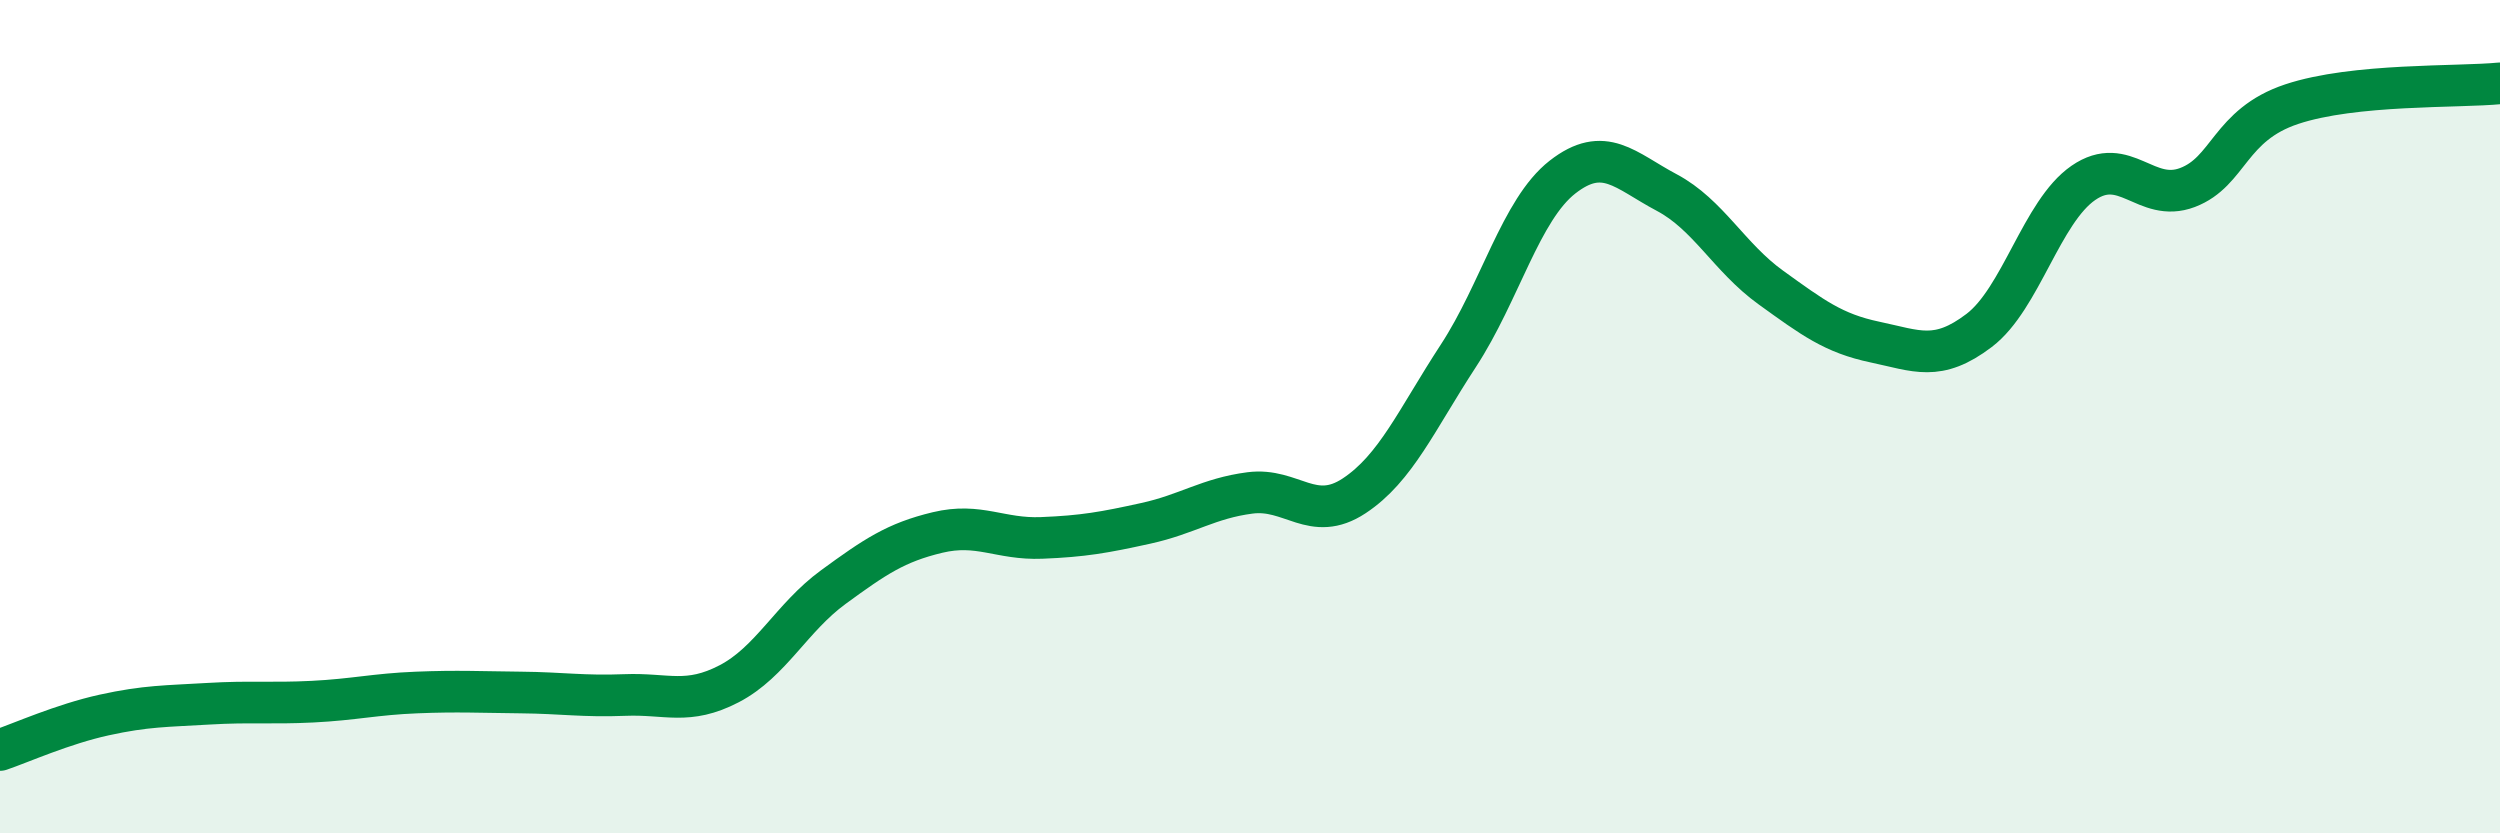
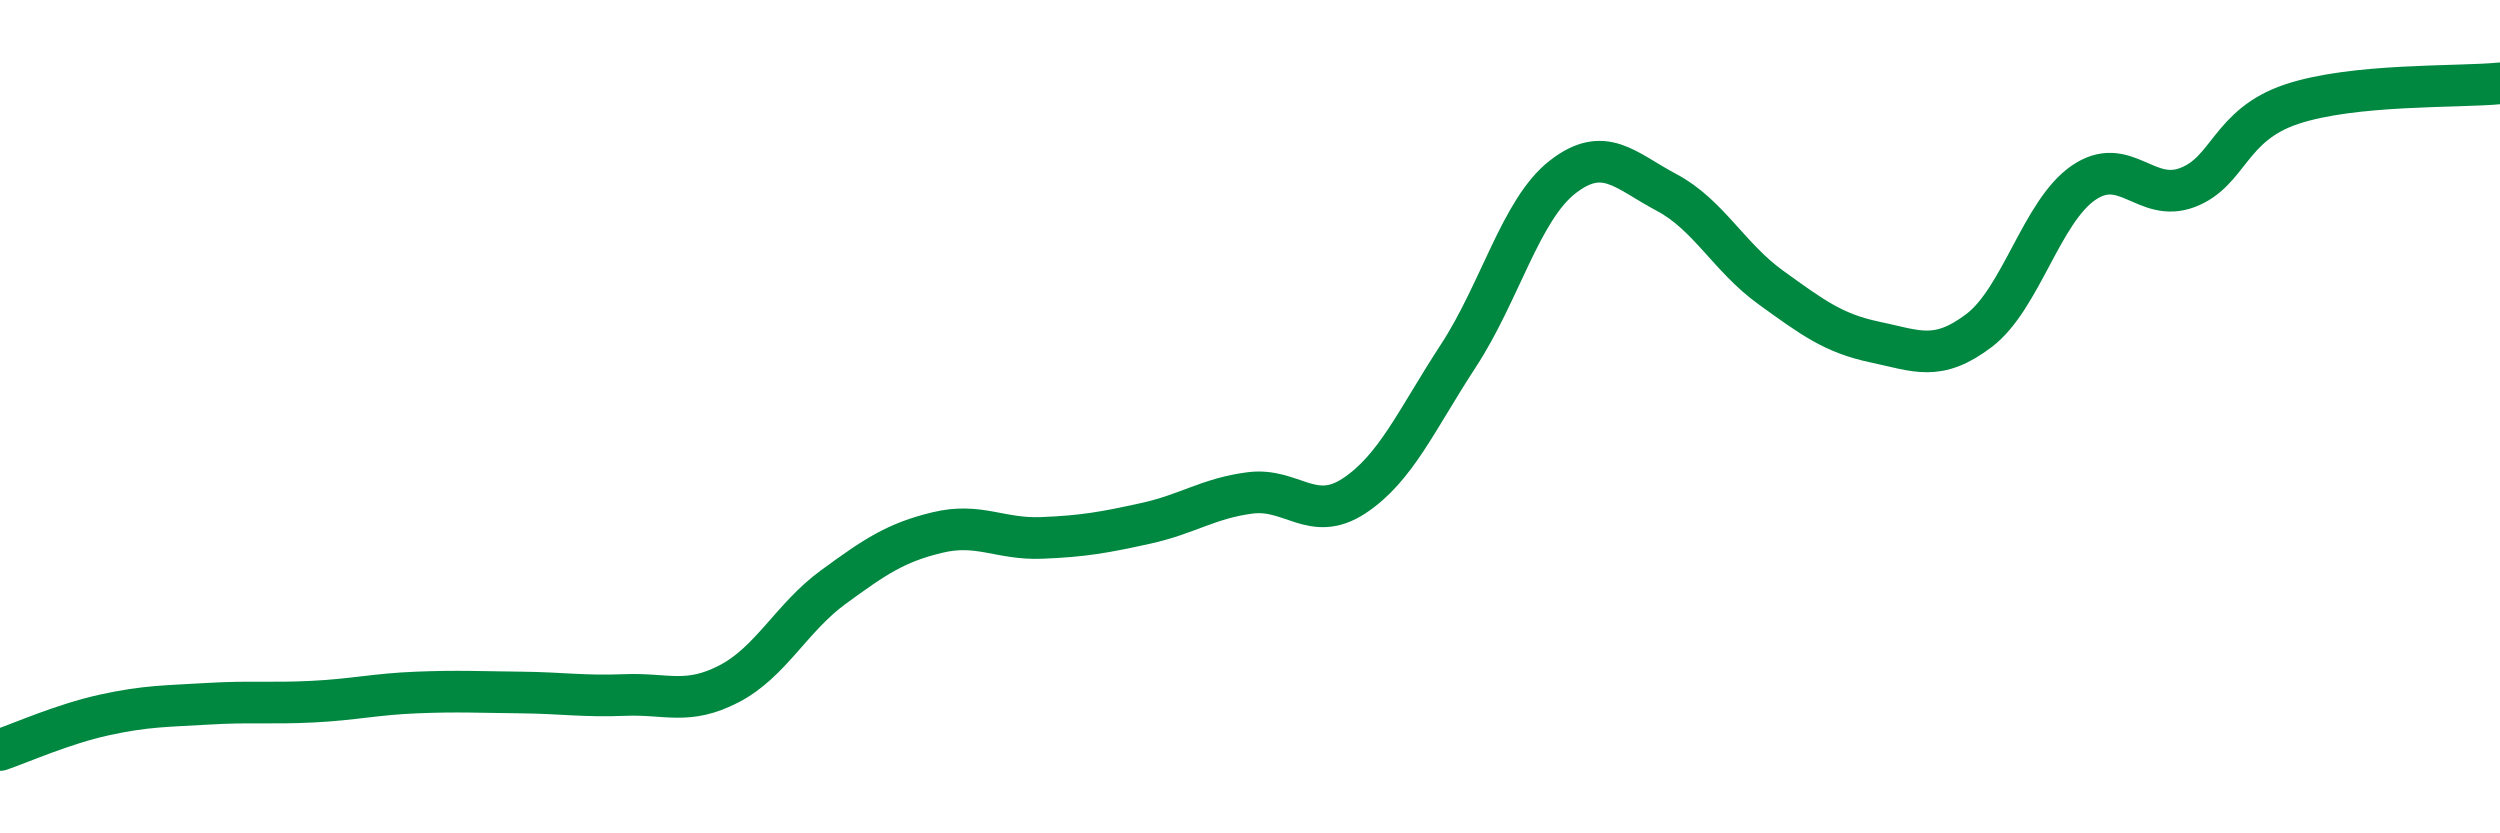
<svg xmlns="http://www.w3.org/2000/svg" width="60" height="20" viewBox="0 0 60 20">
-   <path d="M 0,18 C 0.5,17.83 1.5,17.38 2.5,17.16 C 3.5,16.94 4,16.95 5,16.89 C 6,16.83 6.5,16.89 7.5,16.84 C 8.5,16.79 9,16.66 10,16.62 C 11,16.58 11.5,16.61 12.5,16.62 C 13.5,16.63 14,16.72 15,16.68 C 16,16.64 16.5,16.93 17.5,16.41 C 18.5,15.89 19,14.82 20,14.09 C 21,13.36 21.5,13.02 22.5,12.78 C 23.5,12.54 24,12.95 25,12.91 C 26,12.87 26.5,12.78 27.5,12.56 C 28.5,12.34 29,11.96 30,11.83 C 31,11.7 31.5,12.56 32.5,11.9 C 33.5,11.24 34,10.07 35,8.54 C 36,7.01 36.5,5.03 37.5,4.25 C 38.5,3.47 39,4.09 40,4.62 C 41,5.15 41.5,6.18 42.5,6.9 C 43.5,7.62 44,8 45,8.21 C 46,8.42 46.5,8.69 47.5,7.93 C 48.5,7.17 49,5.08 50,4.39 C 51,3.7 51.5,4.88 52.5,4.5 C 53.5,4.12 53.5,3 55,2.5 C 56.5,2 59,2.1 60,2L60 20L0 20Z" fill="#008740" opacity="0.1" stroke-linecap="round" stroke-linejoin="round" />
  <path d="M 0,18 C 0.5,17.83 1.5,17.38 2.5,17.16 C 3.5,16.94 4,16.95 5,16.89 C 6,16.83 6.5,16.89 7.5,16.84 C 8.5,16.79 9,16.66 10,16.62 C 11,16.58 11.5,16.61 12.5,16.62 C 13.5,16.63 14,16.72 15,16.68 C 16,16.64 16.5,16.93 17.5,16.41 C 18.5,15.89 19,14.82 20,14.09 C 21,13.36 21.5,13.02 22.5,12.78 C 23.5,12.54 24,12.95 25,12.91 C 26,12.87 26.5,12.78 27.5,12.56 C 28.5,12.34 29,11.96 30,11.83 C 31,11.7 31.5,12.56 32.5,11.9 C 33.5,11.24 34,10.07 35,8.54 C 36,7.01 36.5,5.03 37.5,4.25 C 38.5,3.47 39,4.09 40,4.62 C 41,5.15 41.5,6.18 42.5,6.9 C 43.5,7.62 44,8 45,8.21 C 46,8.42 46.5,8.69 47.5,7.93 C 48.5,7.17 49,5.08 50,4.39 C 51,3.7 51.5,4.88 52.5,4.5 C 53.5,4.12 53.5,3 55,2.5 C 56.5,2 59,2.1 60,2" stroke="#008740" stroke-width="1" fill="none" stroke-linecap="round" stroke-linejoin="round" />
</svg>